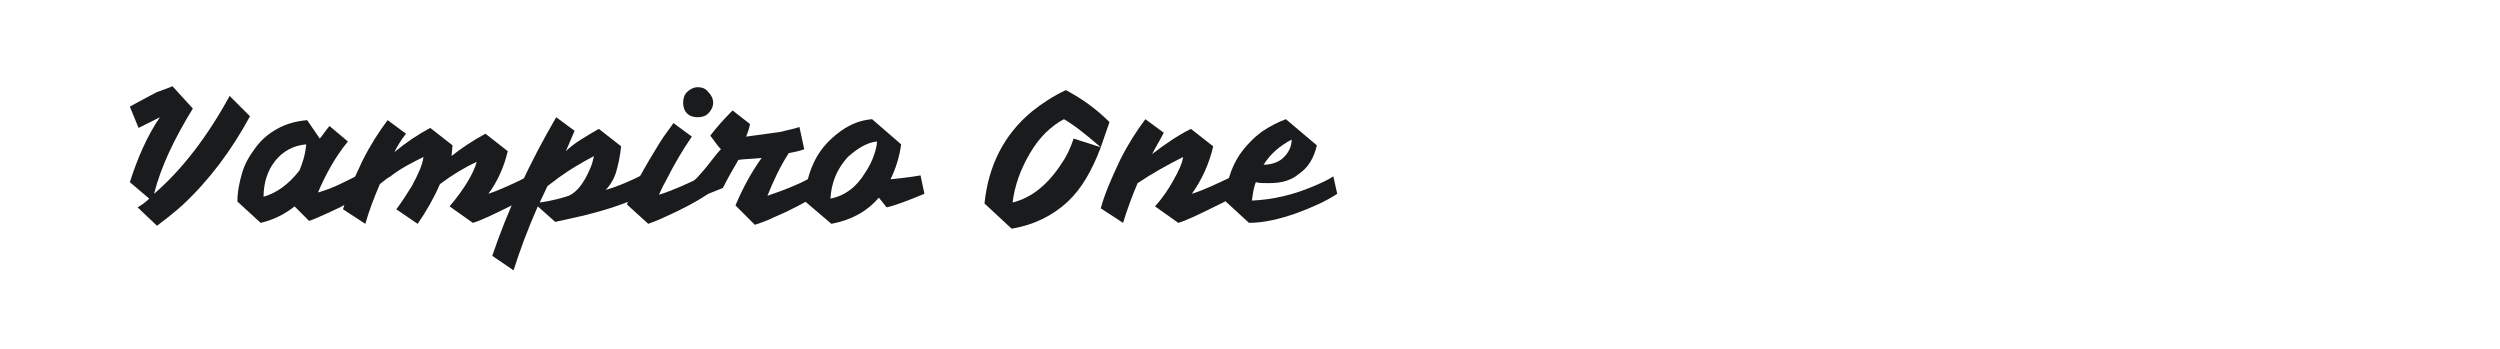
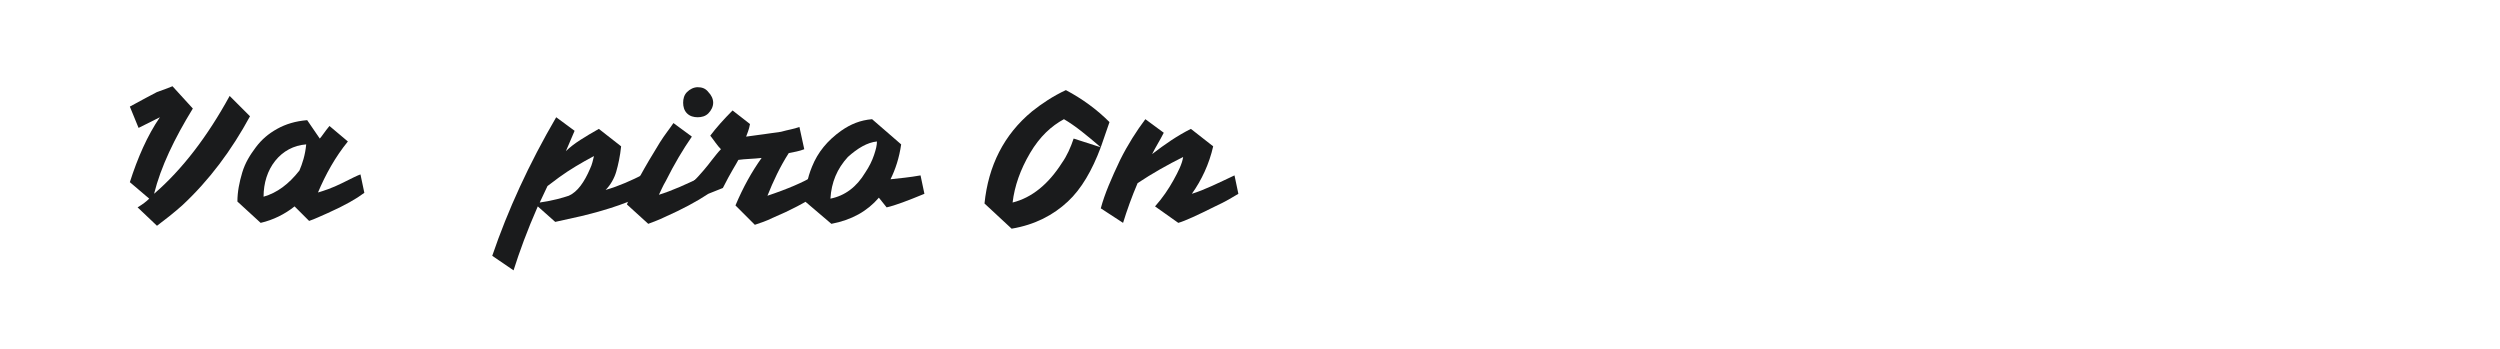
<svg xmlns="http://www.w3.org/2000/svg" version="1.1" id="图层_1" x="0px" y="0px" width="258px" height="36px" viewBox="0 0 258 36" style="enable-background:new 0 0 258 36;" xml:space="preserve">
  <style type="text/css">
	.st0{fill:#1A1B1C;}
</style>
  <g>
    <path class="st0" d="M15.9,20c2.9-2.5,5.5-5.9,7.8-10.1l2.1,2.1c-1.9,3.5-4.2,6.6-7,9.2c-0.9,0.8-1.8,1.5-2.6,2.1l-2-1.9   c0.5-0.3,0.9-0.6,1.2-0.9l-2-1.7c0.8-2.5,1.8-4.8,3.1-6.7c-0.4,0.2-1.2,0.6-2.2,1.1l-0.9-2.2c1.3-0.7,2.2-1.2,2.8-1.5   c0.6-0.2,1.1-0.4,1.6-0.6l2.1,2.3C18,14.3,16.6,17.2,15.9,20z" />
    <path class="st0" d="M30.4,21.3c-1,0.8-2.2,1.4-3.5,1.7l-2.4-2.2c0-1,0.2-2,0.5-3c0.3-1,0.8-1.8,1.4-2.6c0.6-0.8,1.3-1.4,2.2-1.9   c0.9-0.5,1.9-0.8,3.1-0.9l1.3,1.9c0.2-0.2,0.5-0.7,1-1.3l1.9,1.6c-1.3,1.6-2.3,3.4-3.1,5.3l-0.1,0c0.7-0.2,1.6-0.5,2.6-1   c1-0.5,1.6-0.8,1.9-0.9l0.4,1.9c-0.8,0.6-2,1.3-3.8,2.1c-0.7,0.3-1.3,0.6-1.9,0.8L30.4,21.3z M27.2,20.3c1.4-0.4,2.6-1.3,3.7-2.7   c0.3-0.7,0.6-1.6,0.7-2.7c-1.3,0.1-2.4,0.7-3.2,1.7C27.6,17.6,27.2,18.9,27.2,20.3z" />
-     <path class="st0" d="M46.6,16.1c1-0.8,2.2-1.6,3.5-2.3l2.3,1.8c-0.4,1.7-1.1,3.2-2,4.4c1.2-0.4,2.7-1.1,4.3-1.9L55,20   c-0.5,0.3-1.3,0.8-2.4,1.3c-1.8,0.9-3.1,1.5-3.8,1.7l-2.4-1.7c1.6-1.9,2.5-3.5,2.8-4.6c-1.3,0.6-2.6,1.4-3.8,2.3   c-0.6,1.4-1.4,2.8-2.3,4.1l-2.2-1.5c0.6-0.8,1.1-1.6,1.6-2.4c0.7-1.3,1.1-2.2,1.2-3c-1.2,0.6-2.4,1.2-3.4,2   c-0.4,0.2-0.7,0.5-1.1,0.8c-0.6,1.4-1.1,2.7-1.5,4.1l-2.3-1.5c0.4-1.5,1.1-3.1,2-5c0.8-1.6,1.7-3,2.6-4.2l1.9,1.4   c-0.5,0.6-0.9,1.3-1.2,1.9c1.2-1,2.4-1.8,3.7-2.5l2.3,1.8L46.6,16.1z" />
    <path class="st0" d="M58.4,15.6c0.8-0.8,2-1.5,3.4-2.3l2.3,1.8c-0.1,1-0.3,1.9-0.5,2.6s-0.6,1.4-1.1,1.9c1.4-0.4,2.7-1,3.9-1.6   l0.4,1.9c-1.6,0.9-3.9,1.7-6.8,2.4c-0.9,0.2-1.8,0.4-2.7,0.6l-1.8-1.6c-1.1,2.5-1.9,4.7-2.5,6.6l-2.2-1.5c1.6-4.7,3.8-9.5,6.6-14.3   l1.9,1.4L58.4,15.6z M55.7,20.9c1.4-0.2,2.4-0.5,3-0.7c0.9-0.4,1.6-1.4,2.2-2.8c0.2-0.4,0.3-0.9,0.4-1.3c-1.3,0.7-2.5,1.4-3.6,2.2   c-0.4,0.3-0.8,0.6-1.2,0.9L55.7,20.9z" />
    <path class="st0" d="M68,20.1c1.3-0.4,2.9-1.1,4.7-2l0.4,1.9c-1.2,0.8-2.7,1.6-4.5,2.4c-0.6,0.3-1.2,0.5-1.7,0.7l-2.2-2   c0.6-1.7,1.8-3.8,3.4-6.4c0.5-0.8,1-1.4,1.4-2l1.9,1.4c-0.9,1.3-1.8,2.8-2.7,4.6C68.4,19.2,68.2,19.7,68,20.1z M70.9,11.7   c-0.3-0.3-0.4-0.7-0.4-1.1s0.1-0.8,0.4-1.1C71.2,9.2,71.6,9,72,9s0.8,0.1,1.1,0.5c0.3,0.3,0.5,0.7,0.5,1.1c0,0.4-0.2,0.8-0.5,1.1   c-0.3,0.3-0.7,0.4-1.1,0.4S71.2,12,70.9,11.7z" />
    <path class="st0" d="M73.3,14c0.6-0.8,1.4-1.7,2.3-2.6l1.8,1.4c-0.1,0.6-0.3,1-0.4,1.3c1.6-0.2,2.8-0.4,3.6-0.5   c0.7-0.2,1.4-0.3,1.9-0.5l0.5,2.3c-0.5,0.2-1.1,0.3-1.6,0.4c-0.9,1.4-1.6,2.9-2.2,4.4c2.1-0.7,3.7-1.4,4.7-2l0.4,1.9   c-1.2,0.8-2.7,1.6-4.6,2.4c-0.6,0.3-1.2,0.5-1.8,0.7l-2-2c0.8-1.9,1.7-3.5,2.7-4.9c-0.9,0.1-1.7,0.1-2.4,0.2   c-0.2,0.4-0.8,1.3-1.6,2.9L73.1,20L71.3,19c1.1-1.1,1.8-2,2.1-2.4c0.4-0.5,0.7-0.9,1-1.2C74,15,73.7,14.5,73.3,14z" />
    <path class="st0" d="M90.7,20.4c-1.2,1.4-2.8,2.3-4.9,2.7l-2.7-2.3c0-1.2,0.2-2.4,0.7-3.6c0.6-1.5,1.6-2.7,3-3.7   c1-0.7,2-1.1,3.2-1.2l3,2.6c-0.2,1.4-0.6,2.6-1.1,3.6c0.9-0.1,2-0.2,3.1-0.4l0.4,1.9c-1.7,0.7-3,1.2-3.9,1.4L90.7,20.4z M85.7,20.5   c1.5-0.3,2.7-1.2,3.6-2.7c0.4-0.6,0.7-1.2,0.9-1.8s0.3-1,0.3-1.4c-1,0.1-2,0.7-3,1.6C86.4,17.4,85.8,18.8,85.7,20.5z" />
    <path class="st0" d="M113.6,15.2c-1.4-1.2-2.6-2.2-3.8-2.9c-1.3,0.7-2.5,1.8-3.5,3.5c-1,1.7-1.6,3.4-1.8,5.1c2-0.5,3.7-1.9,5.1-4.1   c0.5-0.7,0.9-1.6,1.2-2.5L113.6,15.2c-0.9,2.4-2,4.3-3.4,5.6c-1.5,1.4-3.4,2.4-5.8,2.8l-2.8-2.6c0.4-3.9,2-7.1,4.9-9.5   c1-0.8,2.2-1.6,3.5-2.2c1.7,0.9,3.2,2,4.5,3.3L113.6,15.2z" />
    <path class="st0" d="M118.9,15.9c1.3-1,2.6-1.9,4-2.6l2.3,1.8c-0.4,1.8-1.2,3.5-2.2,4.9c1.3-0.4,2.7-1.1,4.4-1.9l0.4,1.9   c-0.5,0.3-1.3,0.8-2.4,1.3c-1.8,0.9-3.1,1.5-3.8,1.7l-2.4-1.7c0.8-0.9,1.4-1.8,1.9-2.7c0.5-0.9,0.9-1.7,1-2.4   c-1.6,0.8-3.2,1.7-4.7,2.7c-0.6,1.4-1.1,2.8-1.5,4.1l-2.3-1.5c0.4-1.5,1.1-3.1,2-5c0.8-1.6,1.7-3,2.6-4.2l1.9,1.4   C119.7,14.5,119.3,15.1,118.9,15.9z" />
-     <path class="st0" d="M131,18.9c-0.6,0-1.1,0-1.4-0.1c-0.2,0.5-0.3,1.1-0.4,1.9c2.2-0.1,4.3-0.6,6.4-1.5c0.7-0.3,1.4-0.6,2-1L138,20   c-1.2,0.8-2.6,1.4-4.2,2c-1.7,0.6-3.4,1-4.9,1l-2.4-2.2c0-1.8,0.5-3.4,1.4-4.8c0.7-1,1.5-1.8,2.3-2.4c0.9-0.6,1.7-1,2.5-1.3   l3.2,2.7c-0.3,1.3-0.9,2.3-1.8,2.9C133.3,18.6,132.3,18.9,131,18.9z M130.4,17c0.7,0,1.4-0.2,1.9-0.6c0.6-0.5,1-1.2,1-2   C132,15.1,131.1,15.9,130.4,17z" />
  </g>
</svg>